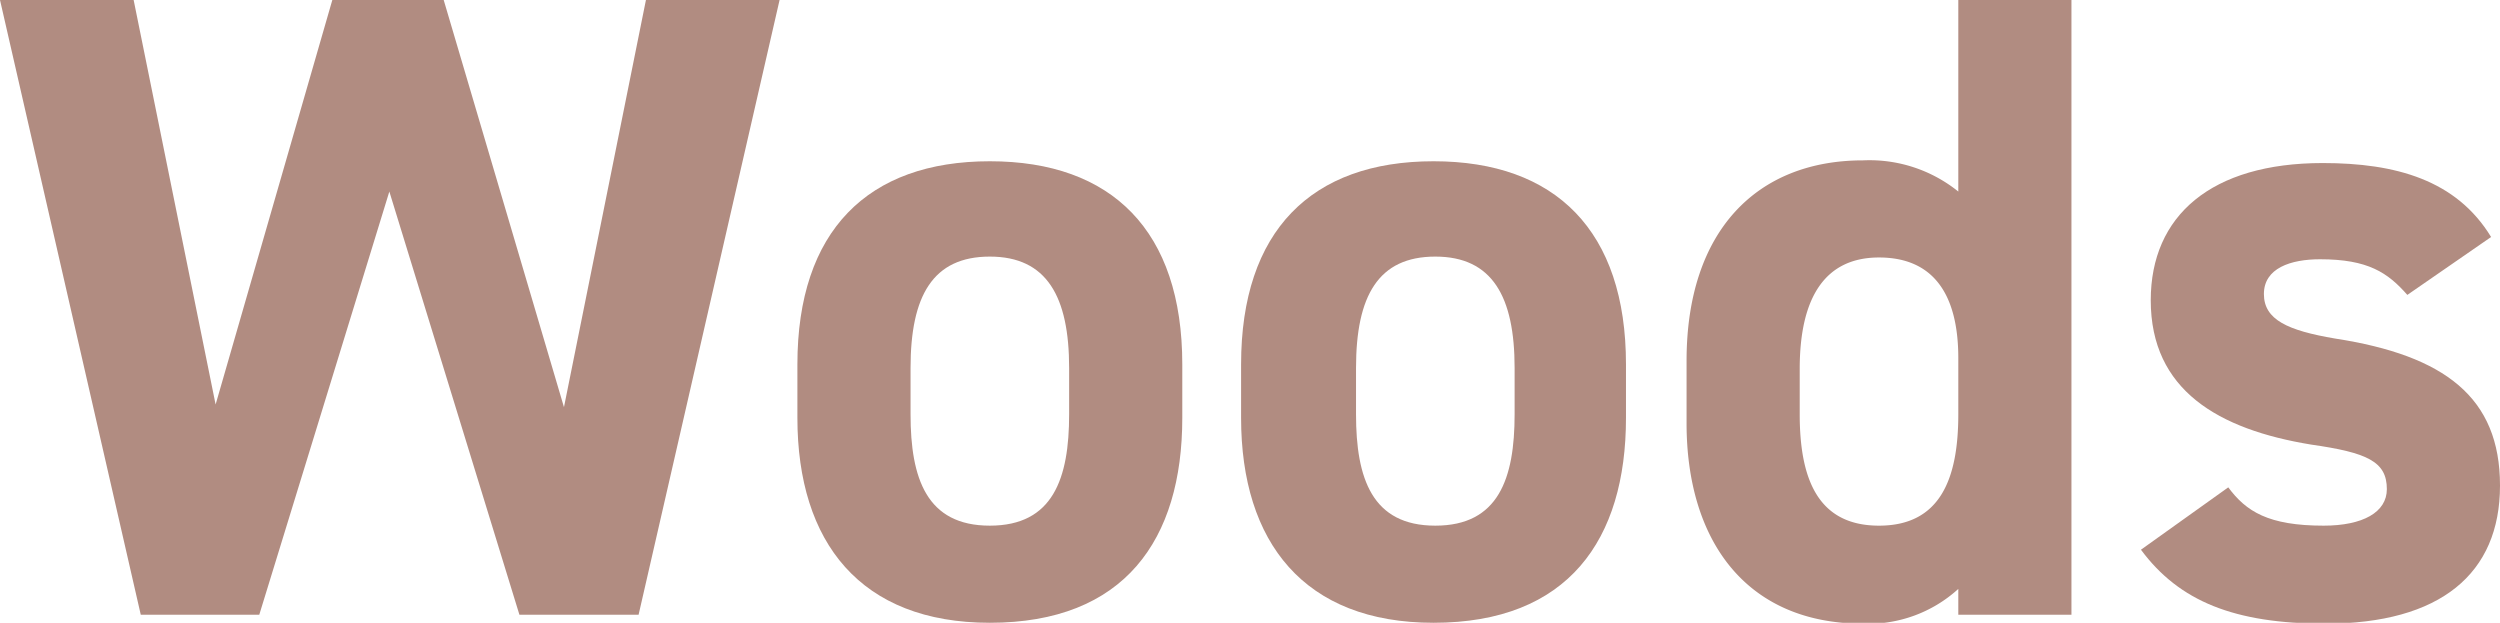
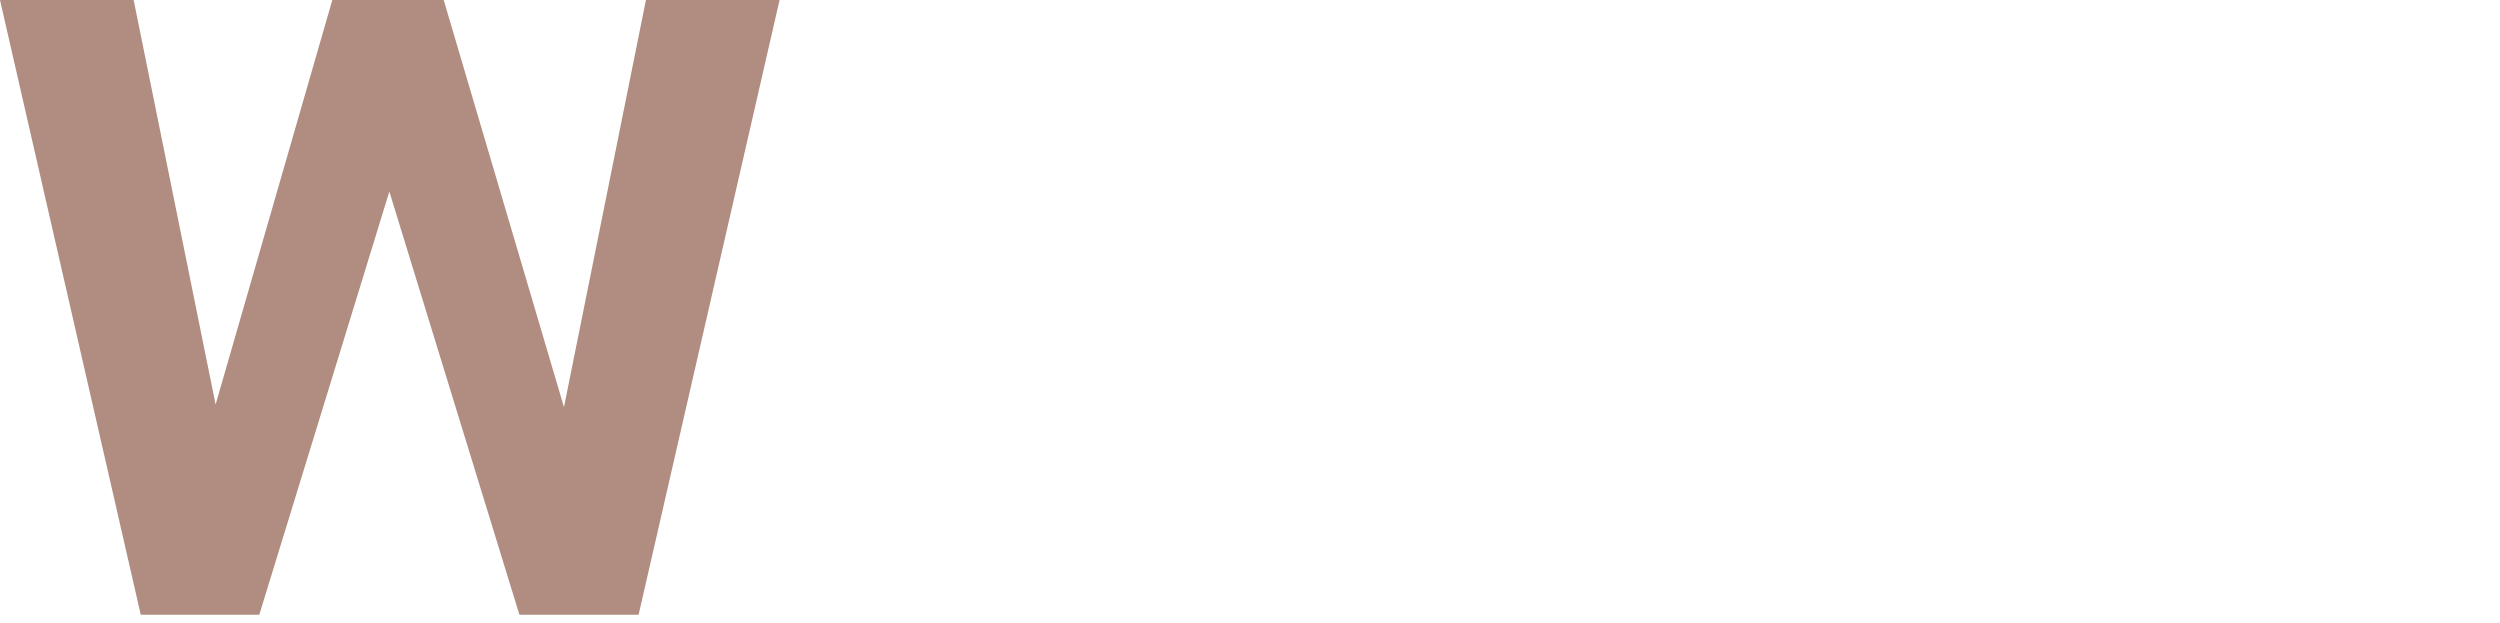
<svg xmlns="http://www.w3.org/2000/svg" viewBox="0 0 112.24 27.96">
  <defs>
    <style>.cls-1{fill:#b18c81;}</style>
  </defs>
  <g id="レイヤー_2" data-name="レイヤー 2">
    <g id="文字">
      <path class="cls-1" d="M11.64,27.6H6.32L0,0H6L9.68,18.16,14.92,0h5l5.4,18.28L29,0h6L28.67,27.6H23.32l-5.84-19Z" />
-       <path class="cls-1" d="M53.08,18.76c0,5.48-2.6,9.2-8.64,9.2-5.8,0-8.64-3.6-8.64-9.2v-2.4c0-6,3.16-9.12,8.64-9.12s8.64,3.12,8.64,9.12ZM48,18.6V16.52c0-3.2-1-5-3.56-5s-3.56,1.76-3.56,5V18.6c0,2.88.72,5,3.56,5S48,21.48,48,18.6Z" />
-       <path class="cls-1" d="M73,18.76c0,5.48-2.6,9.2-8.64,9.2-5.8,0-8.64-3.6-8.64-9.2v-2.4c0-6,3.16-9.12,8.64-9.12S73,10.36,73,16.36ZM68,18.6V16.52c0-3.2-1-5-3.56-5s-3.56,1.76-3.56,5V18.6c0,2.88.72,5,3.56,5S68,21.48,68,18.6Z" />
-       <path class="cls-1" d="M87.92,0H93V27.6H87.92V26.44A6,6,0,0,1,83.64,28c-5.24,0-7.92-3.72-7.92-9V16.2c0-5.84,3.16-9,7.92-9a6.35,6.35,0,0,1,4.28,1.4Zm0,18.6V16.08c0-2.92-1.16-4.52-3.56-4.52s-3.56,1.76-3.56,5V18.6c0,2.88.8,5,3.56,5S87.92,21.48,87.92,18.6Z" />
-       <path class="cls-1" d="M108.08,13.24c-.88-1-1.76-1.6-3.92-1.6-1.32,0-2.52.4-2.52,1.56s1.08,1.64,3.2,2c4.92.76,7.4,2.64,7.4,6.6S109.56,28,104.4,28c-4.08,0-6.56-1-8.28-3.32l3.92-2.8c.8,1.08,1.8,1.72,4.28,1.72,1.76,0,2.84-.6,2.84-1.64,0-1.24-.88-1.64-3.4-2-4.16-.68-7.2-2.44-7.2-6.48,0-3.8,2.72-6.16,7.72-6.16,3.28,0,6,.76,7.56,3.32Z" />
    </g>
  </g>
</svg>